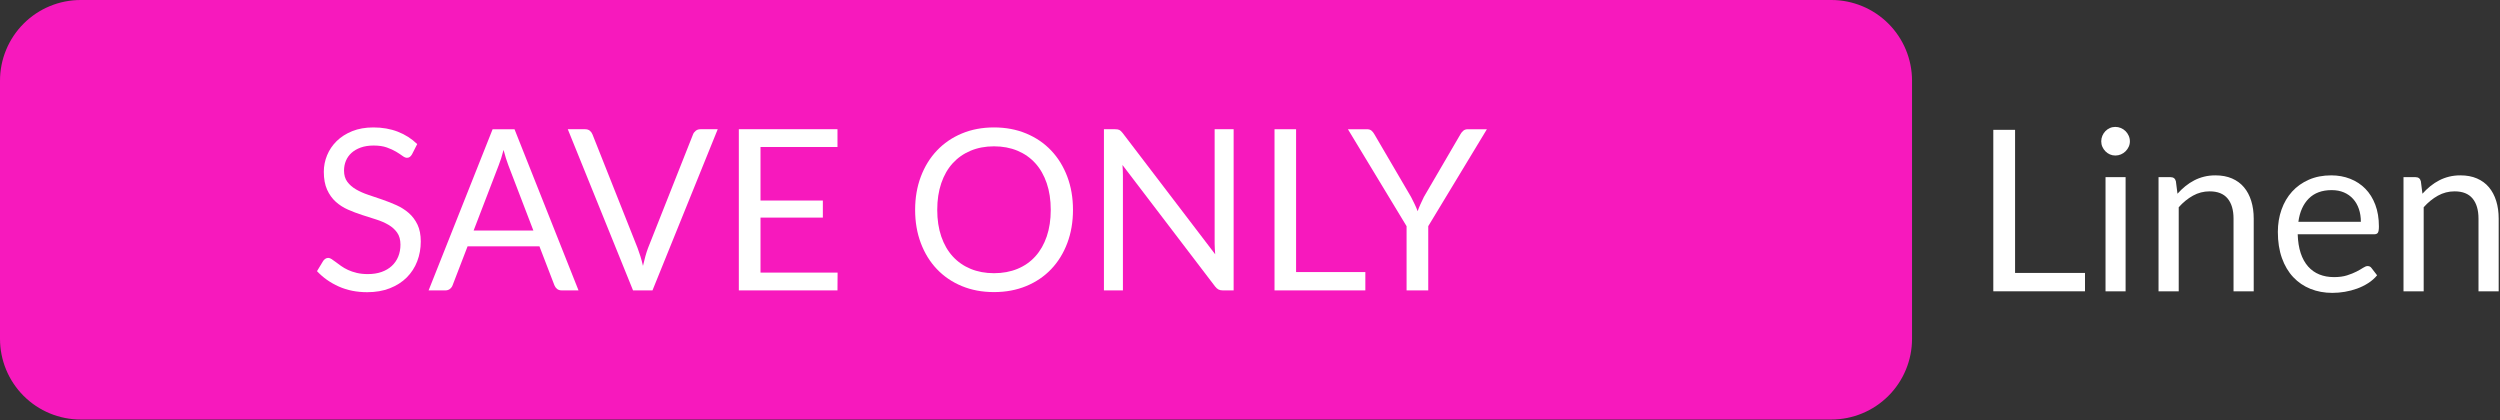
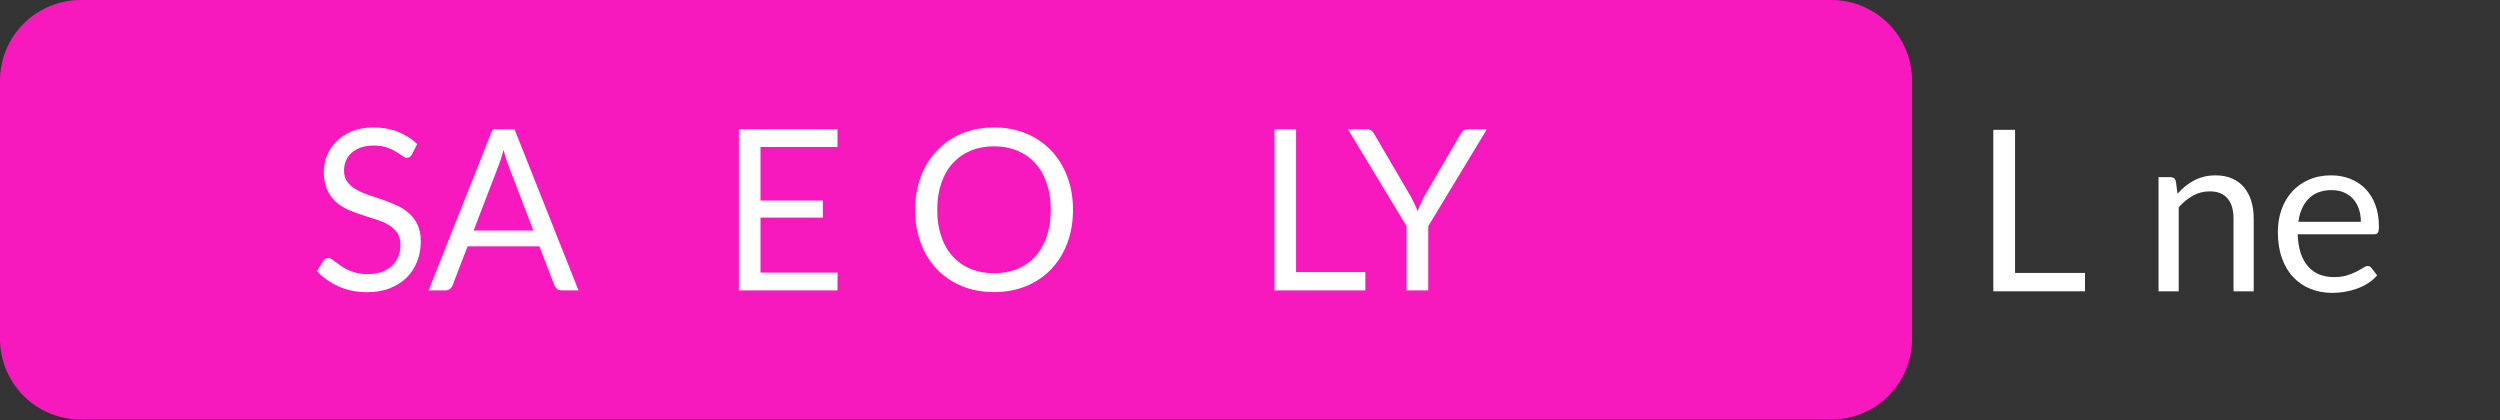
<svg xmlns="http://www.w3.org/2000/svg" width="100%" height="100%" viewBox="0 0 732 123" version="1.1" xml:space="preserve" style="fill-rule:evenodd;clip-rule:evenodd;stroke-linejoin:round;stroke-miterlimit:2;">
  <rect x="0" y="0" width="732" height="123" fill="#333333" stroke="none" />
  <path d="M536.22,0c6.265,-0 12.274,2.489 16.704,6.919c4.43,4.43 6.919,10.438 6.919,16.703c-0,21.749 -0,53.842 -0,75.591c-0,6.265 -2.489,12.273 -6.919,16.703c-4.43,4.43 -10.439,6.919 -16.704,6.919c-91.389,-0 -421.208,-0 -512.598,-0c-6.265,-0 -12.273,-2.489 -16.703,-6.919c-4.43,-4.43 -6.919,-10.438 -6.919,-16.703c0,-21.749 0,-53.842 0,-75.591c0,-6.265 2.489,-12.273 6.919,-16.703c4.43,-4.43 10.438,-6.919 16.703,-6.919c91.39,0 421.209,0 512.598,0Z" style="fill:#f719bd;" />
  <path d="M120.619,45.215c-0.196,0.329 -0.409,0.576 -0.638,0.741c-0.229,0.165 -0.507,0.247 -0.834,0.247c-0.371,0 -0.807,-0.187 -1.309,-0.56c-0.501,-0.373 -1.128,-0.785 -1.88,-1.235c-0.753,-0.45 -1.658,-0.861 -2.715,-1.235c-1.058,-0.373 -2.339,-0.559 -3.844,-0.559c-1.417,-0 -2.666,0.192 -3.745,0.576c-1.08,0.384 -1.985,0.905 -2.715,1.564c-0.731,0.659 -1.282,1.433 -1.652,2.322c-0.371,0.889 -0.556,1.849 -0.556,2.881c-0,1.317 0.321,2.41 0.965,3.277c0.643,0.867 1.493,1.608 2.551,2.223c1.058,0.614 2.257,1.147 3.598,1.597c1.341,0.45 2.715,0.917 4.122,1.4c1.406,0.482 2.78,1.026 4.121,1.63c1.342,0.603 2.541,1.366 3.599,2.288c1.057,0.922 1.908,2.053 2.551,3.392c0.643,1.339 0.965,2.986 0.965,4.94c0,2.064 -0.349,4.001 -1.047,5.812c-0.698,1.812 -1.717,3.387 -3.058,4.726c-1.341,1.339 -2.988,2.393 -4.94,3.161c-1.951,0.769 -4.17,1.153 -6.656,1.153c-3.053,-0 -5.823,-0.554 -8.309,-1.663c-2.486,-1.109 -4.612,-2.607 -6.378,-4.495l1.831,-3.03c0.175,-0.241 0.387,-0.444 0.638,-0.609c0.251,-0.165 0.529,-0.247 0.834,-0.247c0.284,-0 0.606,0.115 0.965,0.346c0.36,0.23 0.769,0.521 1.227,0.872c0.458,0.352 0.981,0.736 1.57,1.153c0.589,0.417 1.26,0.801 2.012,1.153c0.752,0.351 1.608,0.642 2.568,0.872c0.959,0.231 2.039,0.346 3.238,0.346c1.505,0 2.846,-0.209 4.024,-0.626c1.177,-0.417 2.175,-1.004 2.993,-1.761c0.817,-0.758 1.444,-1.664 1.88,-2.717c0.437,-1.054 0.655,-2.229 0.655,-3.524c-0,-1.427 -0.322,-2.596 -0.965,-3.507c-0.644,-0.911 -1.489,-1.674 -2.535,-2.289c-1.047,-0.615 -2.247,-1.136 -3.599,-1.564c-1.352,-0.428 -2.726,-0.867 -4.121,-1.317c-1.396,-0.45 -2.77,-0.972 -4.122,-1.565c-1.352,-0.592 -2.551,-1.361 -3.598,-2.305c-1.047,-0.944 -1.892,-2.124 -2.535,-3.54c-0.643,-1.416 -0.965,-3.167 -0.965,-5.252c-0,-1.669 0.322,-3.283 0.965,-4.841c0.643,-1.559 1.581,-2.942 2.813,-4.15c1.232,-1.207 2.748,-2.173 4.547,-2.898c1.799,-0.724 3.865,-1.086 6.199,-1.086c2.617,-0 4.999,0.417 7.147,1.251c2.148,0.834 4.04,2.042 5.675,3.622l-1.537,3.03Z" style="fill:#fff;fill-rule:nonzero;" />
  <path d="M156.176,67.51l-7.36,-19.199c-0.218,-0.571 -0.447,-1.235 -0.687,-1.993c-0.24,-0.757 -0.469,-1.564 -0.687,-2.42c-0.458,1.778 -0.927,3.26 -1.407,4.446l-7.36,19.166l17.501,-0Zm13.215,17.519l-4.907,0c-0.567,0 -1.025,-0.143 -1.374,-0.428c-0.348,-0.285 -0.61,-0.648 -0.785,-1.087l-4.383,-11.394l-21.033,-0l-4.383,11.394c-0.131,0.395 -0.382,0.747 -0.753,1.054c-0.37,0.307 -0.828,0.461 -1.374,0.461l-4.906,0l18.743,-47.19l6.412,-0l18.743,47.19Z" style="fill:#fff;fill-rule:nonzero;" />
-   <path d="M210.149,37.839l-19.103,47.19l-5.692,0l-19.103,-47.19l5.07,-0c0.567,-0 1.025,0.142 1.374,0.428c0.349,0.285 0.61,0.647 0.785,1.086l13.215,33.294c0.284,0.746 0.562,1.559 0.834,2.437c0.273,0.878 0.518,1.8 0.736,2.766c0.218,-0.966 0.447,-1.888 0.687,-2.766c0.24,-0.878 0.502,-1.691 0.785,-2.437l13.183,-33.294c0.131,-0.373 0.387,-0.719 0.768,-1.037c0.382,-0.318 0.845,-0.477 1.391,-0.477l5.07,-0Z" style="fill:#fff;fill-rule:nonzero;" />
  <path d="M245.248,79.826l-0.033,5.203l-28.884,0l0,-47.19l28.884,-0l-0,5.203l-22.538,-0l0,15.675l18.253,-0l-0,5.006l-18.253,-0l0,16.103l22.571,-0Z" style="fill:#fff;fill-rule:nonzero;" />
  <path d="M314.17,61.45c-0,3.535 -0.556,6.779 -1.669,9.731c-1.112,2.953 -2.682,5.494 -4.71,7.624c-2.028,2.13 -4.465,3.782 -7.311,4.956c-2.846,1.175 -5.991,1.762 -9.437,1.762c-3.446,0 -6.586,-0.587 -9.421,-1.762c-2.835,-1.174 -5.266,-2.826 -7.294,-4.956c-2.028,-2.13 -3.599,-4.671 -4.711,-7.624c-1.112,-2.952 -1.668,-6.196 -1.668,-9.731c0,-3.534 0.556,-6.778 1.668,-9.731c1.112,-2.953 2.683,-5.499 4.711,-7.64c2.028,-2.141 4.459,-3.804 7.294,-4.989c2.835,-1.186 5.975,-1.778 9.421,-1.778c3.446,-0 6.591,0.592 9.437,1.778c2.846,1.185 5.283,2.848 7.311,4.989c2.028,2.141 3.598,4.687 4.71,7.64c1.113,2.953 1.669,6.197 1.669,9.731Zm-6.51,0c0,-2.898 -0.392,-5.499 -1.177,-7.804c-0.786,-2.306 -1.898,-4.254 -3.337,-5.846c-1.439,-1.591 -3.184,-2.815 -5.234,-3.672c-2.05,-0.856 -4.339,-1.284 -6.869,-1.284c-2.508,0 -4.787,0.428 -6.837,1.284c-2.049,0.857 -3.8,2.081 -5.25,3.672c-1.45,1.592 -2.568,3.54 -3.353,5.846c-0.785,2.305 -1.177,4.906 -1.177,7.804c-0,2.898 0.392,5.494 1.177,7.789c0.785,2.294 1.903,4.237 3.353,5.828c1.45,1.592 3.201,2.81 5.25,3.656c2.05,0.845 4.329,1.268 6.837,1.268c2.53,-0 4.819,-0.423 6.869,-1.268c2.05,-0.846 3.795,-2.064 5.234,-3.656c1.439,-1.591 2.551,-3.534 3.337,-5.828c0.785,-2.295 1.177,-4.891 1.177,-7.789Z" style="fill:#fff;fill-rule:nonzero;" />
-   <path d="M361.208,37.839l-0,47.19l-3.173,0c-0.502,0 -0.921,-0.088 -1.259,-0.263c-0.338,-0.176 -0.671,-0.472 -0.998,-0.89l-27.117,-35.565c0.043,0.549 0.076,1.086 0.098,1.613c0.022,0.527 0.032,1.021 0.032,1.482l0,33.623l-5.56,0l-0,-47.19l3.271,-0c0.283,-0 0.523,0.016 0.719,0.049c0.197,0.033 0.371,0.088 0.524,0.165c0.152,0.076 0.305,0.186 0.458,0.329c0.152,0.143 0.316,0.324 0.49,0.543l27.118,35.533c-0.044,-0.571 -0.082,-1.125 -0.115,-1.663c-0.033,-0.538 -0.049,-1.048 -0.049,-1.531l0,-33.425l5.561,-0Z" style="fill:#fff;fill-rule:nonzero;" />
  <path d="M399.774,79.661l0,5.368l-26.594,0l0,-47.19l6.313,-0l0,41.822l20.281,0Z" style="fill:#fff;fill-rule:nonzero;" />
  <path d="M418.19,66.225l0,18.804l-6.345,0l-0,-18.804l-17.174,-28.386l5.561,-0c0.567,-0 1.014,0.137 1.341,0.411c0.327,0.275 0.611,0.631 0.851,1.07l10.729,18.343c0.393,0.769 0.752,1.488 1.079,2.157c0.328,0.67 0.611,1.345 0.851,2.025c0.24,-0.68 0.512,-1.355 0.818,-2.025c0.305,-0.669 0.643,-1.388 1.014,-2.157l10.696,-18.343c0.196,-0.373 0.469,-0.713 0.818,-1.02c0.349,-0.308 0.796,-0.461 1.341,-0.461l5.594,-0l-17.174,28.386Z" style="fill:#fff;fill-rule:nonzero;" />
  <path d="M610.488,79.915l0,5.378l-26.847,-0l-0,-47.278l6.373,-0l0,41.9l20.474,-0Z" style="fill:#fff;fill-rule:nonzero;" />
-   <path d="M622.376,51.871l0,33.422l-5.878,-0l0,-33.422l5.878,0Zm1.255,-10.491c-0,0.572 -0.116,1.105 -0.347,1.6c-0.231,0.495 -0.539,0.935 -0.924,1.32c-0.386,0.385 -0.837,0.687 -1.354,0.907c-0.518,0.22 -1.063,0.33 -1.635,0.33c-0.572,-0 -1.106,-0.11 -1.602,-0.33c-0.495,-0.22 -0.93,-0.522 -1.304,-0.907c-0.374,-0.385 -0.671,-0.825 -0.891,-1.32c-0.221,-0.495 -0.331,-1.028 -0.331,-1.6c0,-0.572 0.11,-1.116 0.331,-1.633c0.22,-0.517 0.517,-0.968 0.891,-1.353c0.374,-0.385 0.809,-0.687 1.304,-0.907c0.496,-0.22 1.03,-0.33 1.602,-0.33c0.572,-0 1.117,0.11 1.635,0.33c0.517,0.22 0.968,0.522 1.354,0.907c0.385,0.385 0.693,0.836 0.924,1.353c0.231,0.517 0.347,1.061 0.347,1.633Z" style="fill:#fff;fill-rule:nonzero;" />
  <path d="M637.566,56.721c0.727,-0.814 1.497,-1.55 2.312,-2.21c0.815,-0.66 1.679,-1.226 2.592,-1.699c0.914,-0.473 1.882,-0.836 2.906,-1.089c1.024,-0.253 2.13,-0.379 3.319,-0.379c1.827,-0 3.44,0.302 4.838,0.907c1.398,0.605 2.564,1.463 3.5,2.573c0.936,1.111 1.646,2.447 2.13,4.009c0.484,1.561 0.726,3.288 0.726,5.18l0,21.28l-5.911,-0l0,-21.28c0,-2.53 -0.577,-4.493 -1.733,-5.89c-1.156,-1.396 -2.912,-2.095 -5.267,-2.095c-1.739,0 -3.363,0.418 -4.871,1.254c-1.508,0.836 -2.9,1.969 -4.177,3.398l-0,24.613l-5.911,-0l-0,-33.422l3.533,0c0.837,0 1.354,0.407 1.552,1.221l0.462,3.629Z" style="fill:#fff;fill-rule:nonzero;" />
  <path d="M691.261,64.936c-0,-1.363 -0.193,-2.612 -0.578,-3.744c-0.385,-1.133 -0.947,-2.112 -1.684,-2.937c-0.738,-0.824 -1.635,-1.462 -2.692,-1.913c-1.056,-0.451 -2.256,-0.676 -3.599,-0.676c-2.818,-0 -5.047,0.819 -6.687,2.457c-1.64,1.639 -2.658,3.91 -3.055,6.813l18.295,0Zm4.755,15.672c-0.727,0.879 -1.596,1.644 -2.609,2.293c-1.013,0.648 -2.097,1.182 -3.253,1.6c-1.155,0.418 -2.35,0.731 -3.582,0.94c-1.233,0.209 -2.455,0.313 -3.666,0.313c-2.311,0 -4.441,-0.39 -6.39,-1.171c-1.948,-0.781 -3.632,-1.924 -5.052,-3.431c-1.42,-1.507 -2.526,-3.371 -3.319,-5.592c-0.792,-2.222 -1.189,-4.773 -1.189,-7.654c0,-2.332 0.358,-4.509 1.074,-6.533c0.715,-2.023 1.744,-3.777 3.087,-5.262c1.343,-1.485 2.983,-2.65 4.92,-3.497c1.938,-0.847 4.117,-1.27 6.539,-1.27c2.003,-0 3.858,0.335 5.564,1.006c1.706,0.671 3.181,1.638 4.425,2.903c1.244,1.265 2.218,2.826 2.923,4.685c0.704,1.859 1.056,3.976 1.056,6.351c0,0.924 -0.099,1.54 -0.297,1.848c-0.198,0.308 -0.572,0.461 -1.123,0.461l-22.356,0c0.066,2.112 0.358,3.949 0.875,5.51c0.518,1.562 1.239,2.865 2.163,3.91c0.925,1.044 2.026,1.825 3.303,2.342c1.276,0.517 2.707,0.776 4.292,0.776c1.475,-0 2.747,-0.171 3.814,-0.512c1.068,-0.341 1.987,-0.709 2.758,-1.105c0.77,-0.396 1.414,-0.764 1.932,-1.105c0.517,-0.341 0.963,-0.512 1.337,-0.512c0.484,0 0.859,0.187 1.123,0.561l1.651,2.145Z" style="fill:#fff;fill-rule:nonzero;" />
-   <path d="M709.291,56.721c0.726,-0.814 1.497,-1.55 2.311,-2.21c0.815,-0.66 1.679,-1.226 2.593,-1.699c0.913,-0.473 1.882,-0.836 2.906,-1.089c1.023,-0.253 2.13,-0.379 3.318,-0.379c1.828,-0 3.44,0.302 4.838,0.907c1.398,0.605 2.565,1.463 3.501,2.573c0.935,1.111 1.645,2.447 2.13,4.009c0.484,1.561 0.726,3.288 0.726,5.18l0,21.28l-5.911,-0l0,-21.28c0,-2.53 -0.578,-4.493 -1.734,-5.89c-1.155,-1.396 -2.911,-2.095 -5.267,-2.095c-1.739,0 -3.362,0.418 -4.87,1.254c-1.509,0.836 -2.901,1.969 -4.178,3.398l0,24.613l-5.911,-0l0,-33.422l3.534,0c0.836,0 1.353,0.407 1.552,1.221l0.462,3.629Z" style="fill:#fff;fill-rule:nonzero;" />
</svg>